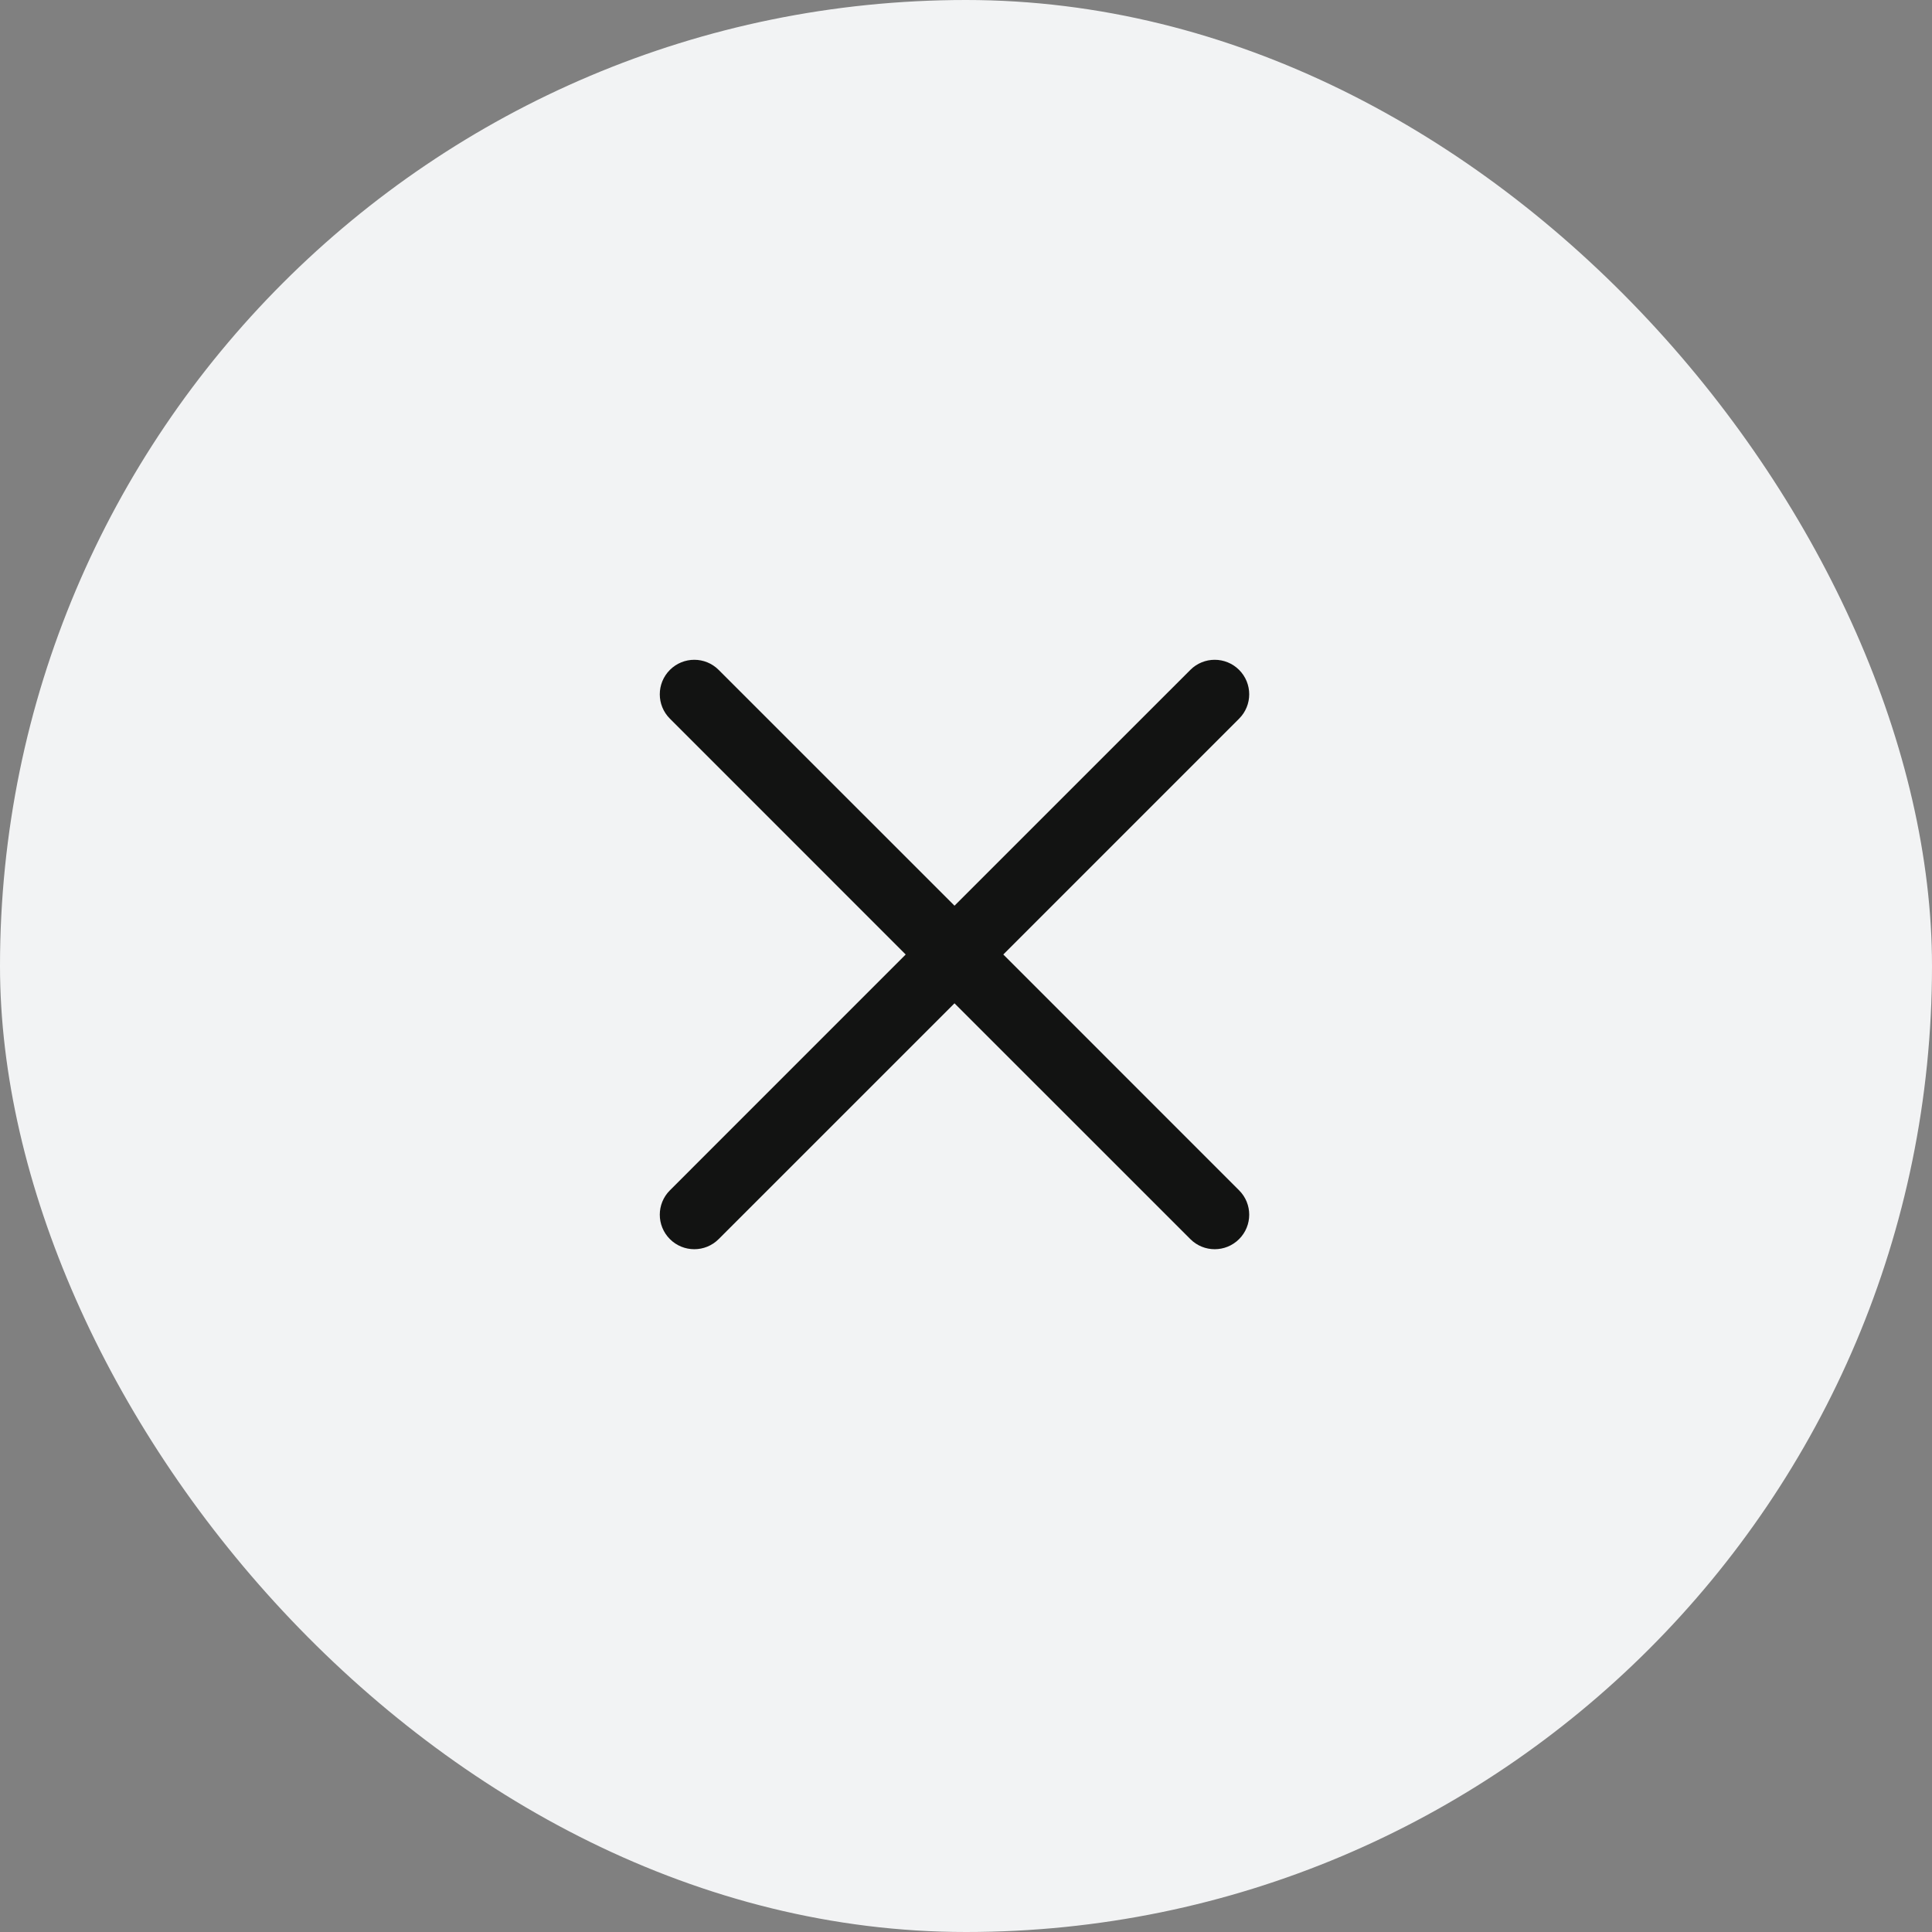
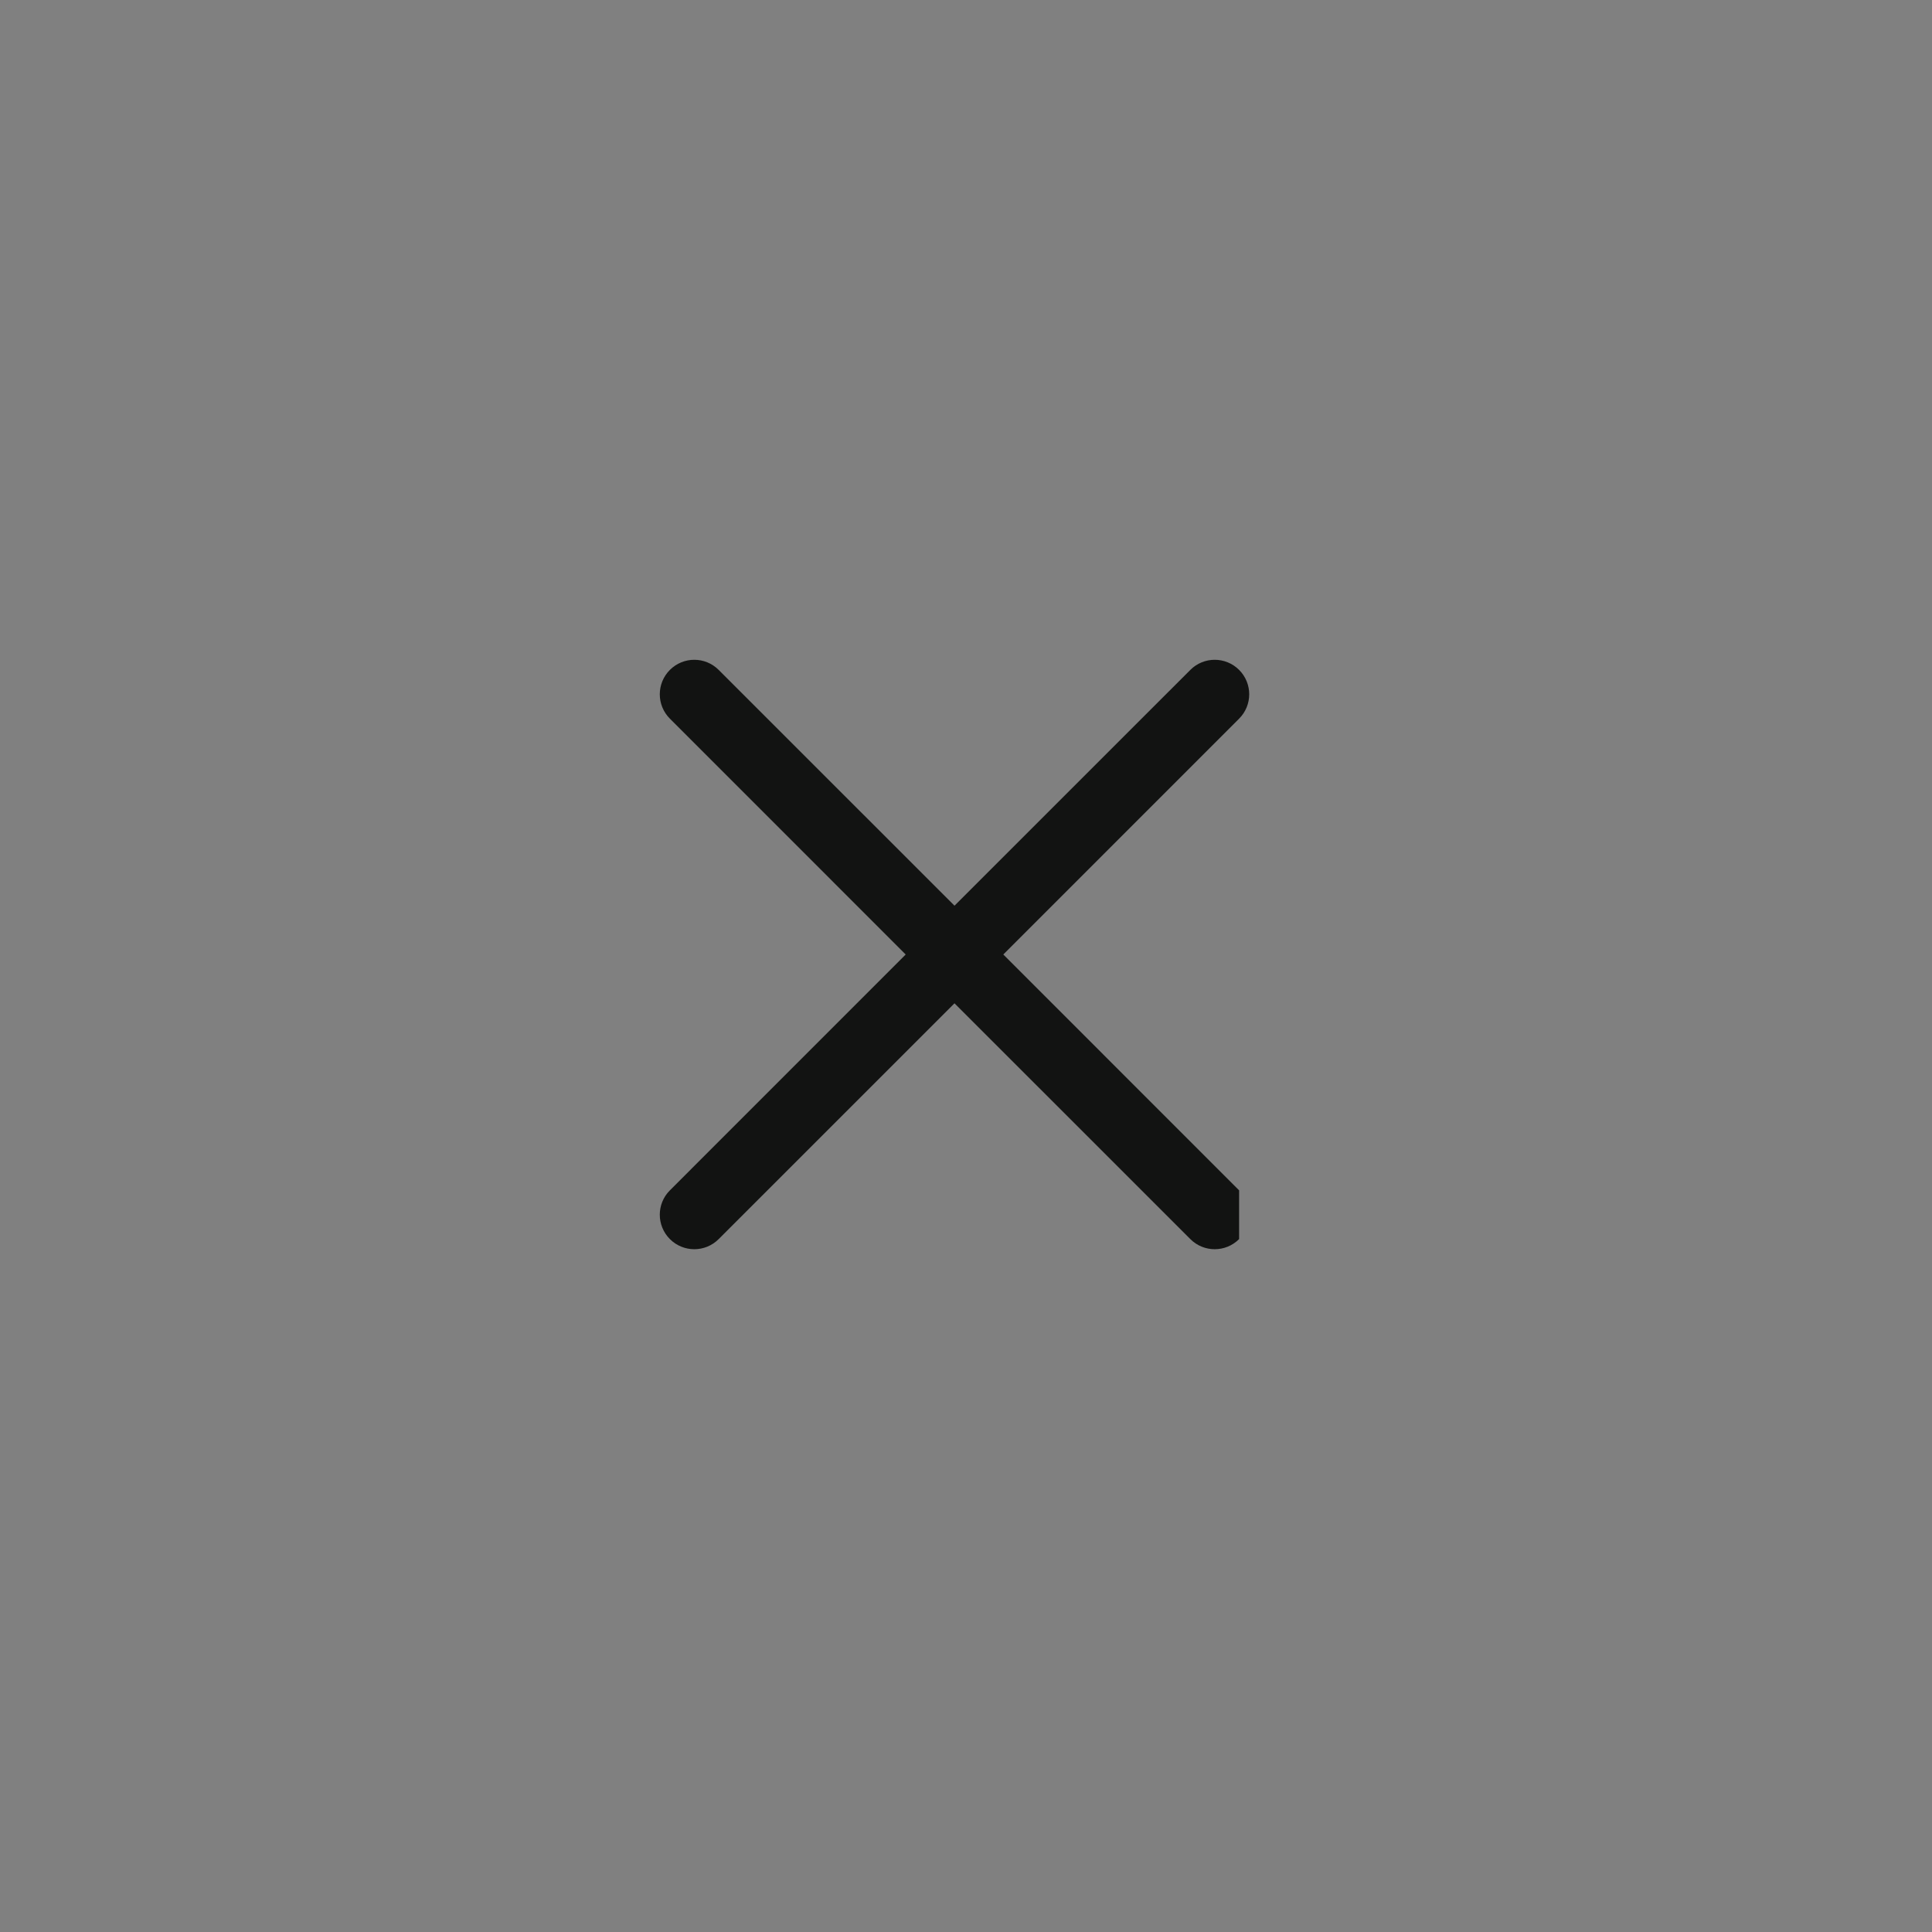
<svg xmlns="http://www.w3.org/2000/svg" width="42" height="42" viewBox="0 0 42 42" fill="none">
  <rect x="0" y="0" width="42" height="42" fill="#808080" stroke="none" />
-   <rect width="42" height="42" rx="21" fill="#F2F3F4" />
-   <path d="M26.937 25.877L21.811 20.75L26.937 15.623C27.23 15.331 27.23 14.856 26.937 14.563C26.644 14.27 26.169 14.27 25.877 14.563L20.75 19.689L15.623 14.563C15.331 14.27 14.856 14.27 14.563 14.563C14.27 14.856 14.27 15.331 14.563 15.623L19.689 20.75L14.563 25.877C14.27 26.169 14.27 26.644 14.563 26.937C14.856 27.23 15.331 27.23 15.623 26.937L20.75 21.811L25.877 26.937C26.169 27.23 26.644 27.23 26.937 26.937C27.23 26.644 27.23 26.169 26.937 25.877Z" fill="#121312" />
+   <path d="M26.937 25.877L21.811 20.75L26.937 15.623C27.23 15.331 27.23 14.856 26.937 14.563C26.644 14.27 26.169 14.27 25.877 14.563L20.75 19.689L15.623 14.563C15.331 14.27 14.856 14.27 14.563 14.563C14.27 14.856 14.27 15.331 14.563 15.623L19.689 20.75L14.563 25.877C14.27 26.169 14.27 26.644 14.563 26.937C14.856 27.23 15.331 27.23 15.623 26.937L20.75 21.811L25.877 26.937C26.169 27.23 26.644 27.23 26.937 26.937Z" fill="#121312" />
</svg>